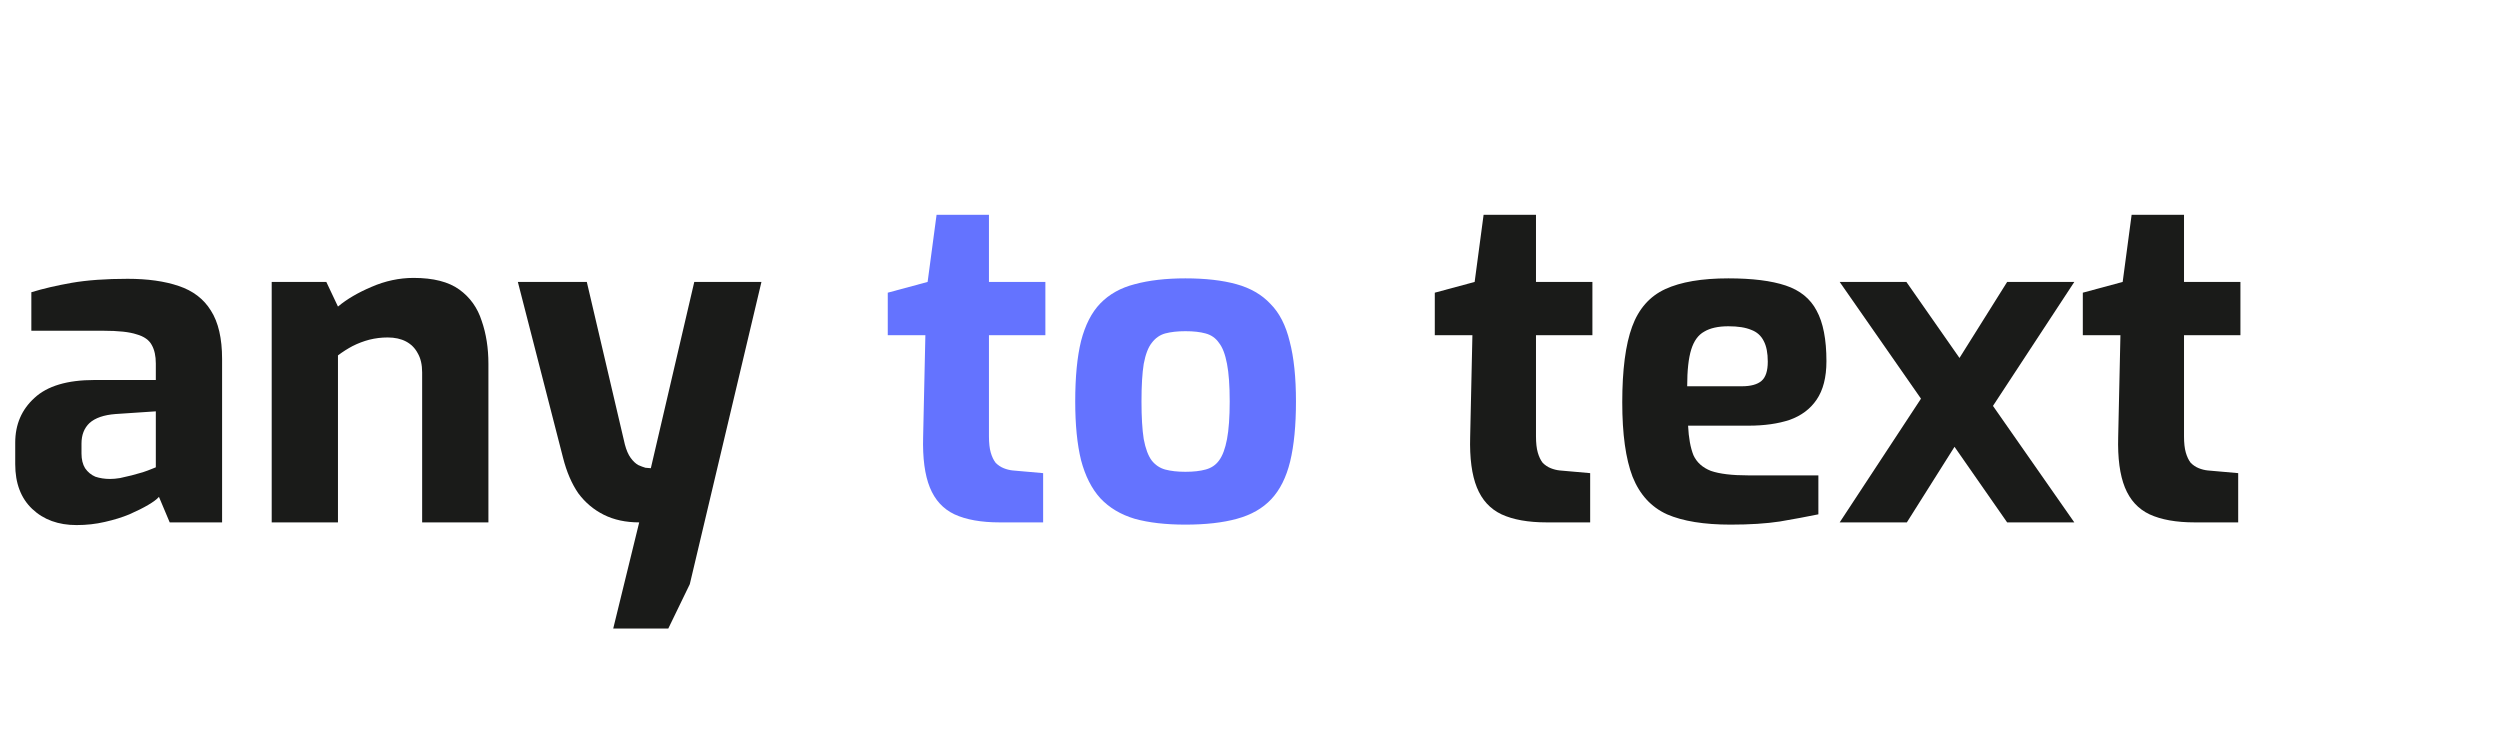
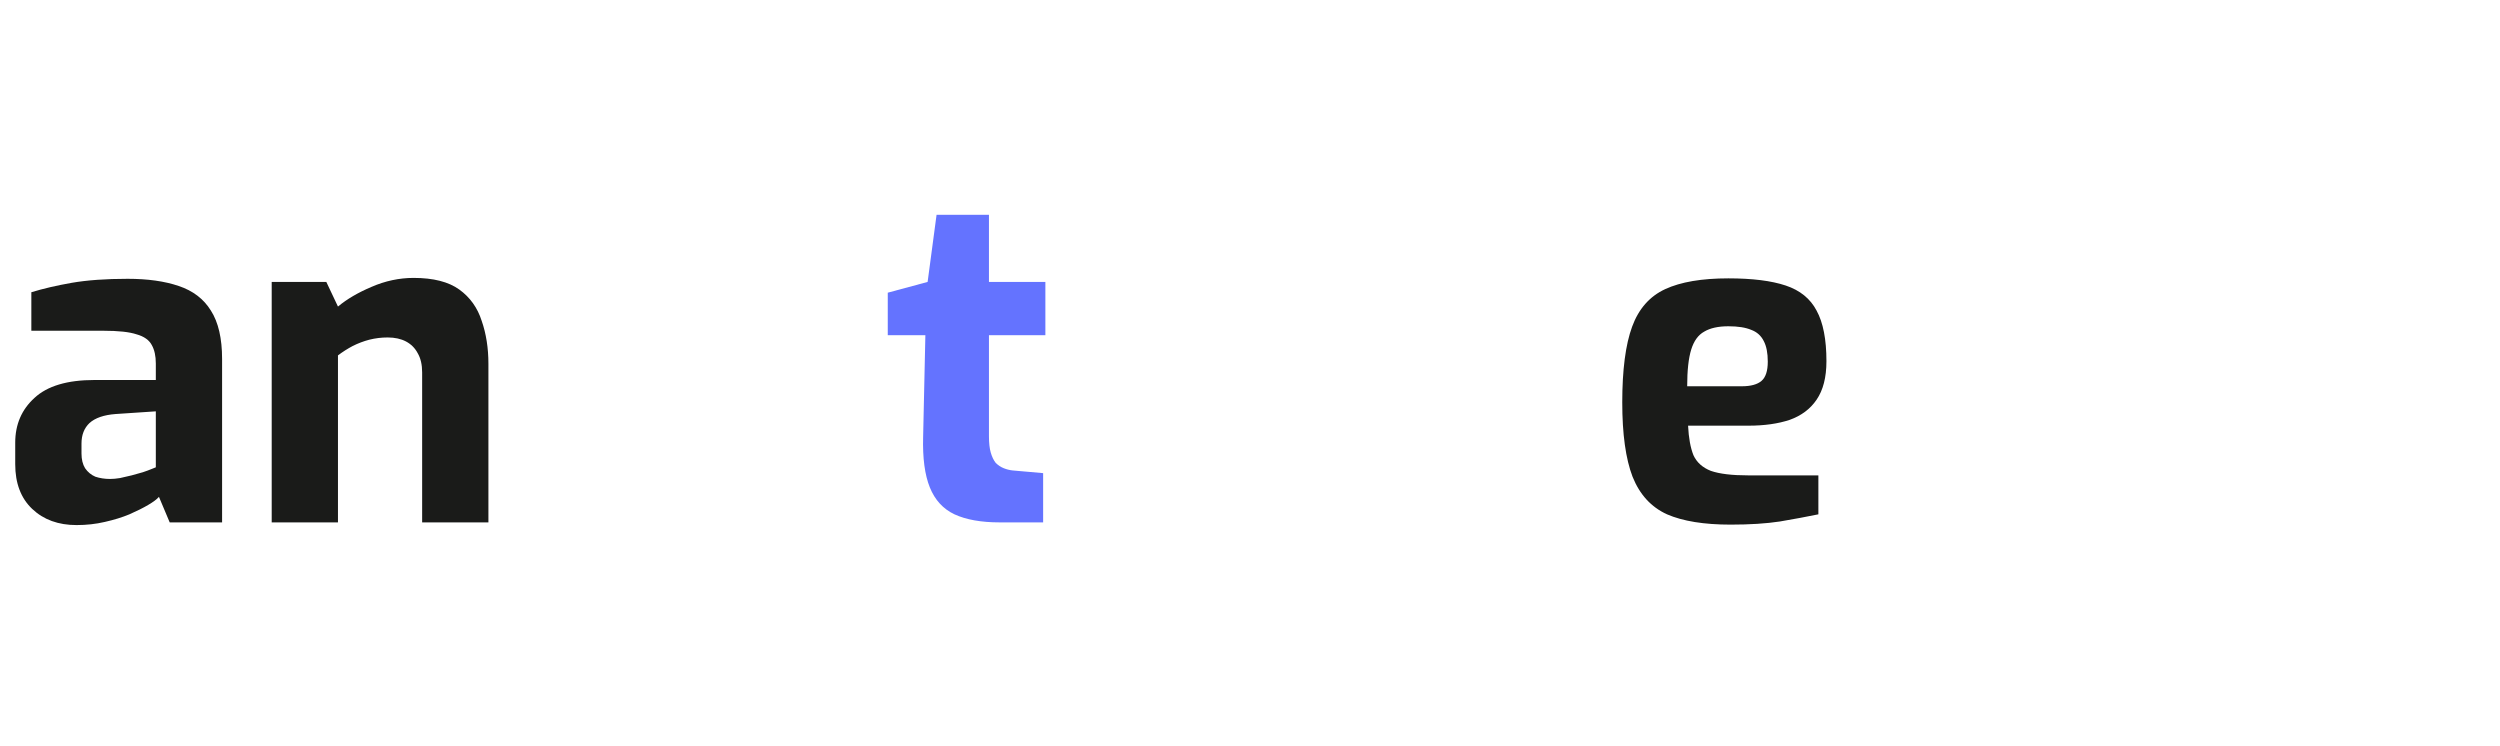
<svg xmlns="http://www.w3.org/2000/svg" width="134" height="40" viewBox="0 0 134 40" fill="none">
  <path d="M4.104 28.144C3.128 28.144 2.336 27.856 1.728 27.28C1.12 26.704 0.816 25.904 0.816 24.88V23.728C0.816 22.752 1.16 21.952 1.848 21.328C2.536 20.688 3.608 20.368 5.064 20.368H8.352V19.48C8.352 19.08 8.28 18.752 8.136 18.496C7.992 18.224 7.72 18.032 7.32 17.92C6.936 17.792 6.344 17.728 5.544 17.728H1.68V15.664C2.304 15.472 3.024 15.304 3.84 15.16C4.672 15.016 5.672 14.944 6.84 14.944C7.912 14.944 8.824 15.072 9.576 15.328C10.344 15.584 10.92 16.024 11.304 16.648C11.704 17.272 11.904 18.136 11.904 19.24V28H9.096L8.52 26.632C8.408 26.76 8.216 26.904 7.944 27.064C7.672 27.224 7.336 27.392 6.936 27.568C6.552 27.728 6.112 27.864 5.616 27.976C5.136 28.088 4.632 28.144 4.104 28.144ZM5.904 25.672C6.064 25.672 6.24 25.656 6.432 25.624C6.64 25.576 6.848 25.528 7.056 25.48C7.28 25.416 7.48 25.36 7.656 25.312C7.848 25.248 8 25.192 8.112 25.144C8.24 25.096 8.32 25.064 8.352 25.048V22.048L6.192 22.192C5.568 22.24 5.104 22.4 4.8 22.672C4.512 22.944 4.368 23.312 4.368 23.776V24.304C4.368 24.624 4.432 24.888 4.56 25.096C4.704 25.304 4.888 25.456 5.112 25.552C5.352 25.632 5.616 25.672 5.904 25.672Z" fill="#1A1B19" />
  <path d="M14.563 28V15.112H17.491L18.115 16.432C18.595 16.032 19.195 15.68 19.915 15.376C20.651 15.056 21.403 14.896 22.171 14.896C23.227 14.896 24.043 15.104 24.619 15.52C25.195 15.936 25.595 16.496 25.819 17.2C26.059 17.888 26.179 18.656 26.179 19.504V28H22.627V19.96C22.627 19.544 22.547 19.2 22.387 18.928C22.243 18.656 22.035 18.448 21.763 18.304C21.491 18.16 21.163 18.088 20.779 18.088C20.443 18.088 20.115 18.128 19.795 18.208C19.491 18.288 19.195 18.4 18.907 18.544C18.635 18.688 18.371 18.856 18.115 19.048V28H14.563Z" fill="#1A1B19" />
-   <path d="M32.869 33.688L34.261 28C33.541 28 32.909 27.864 32.365 27.592C31.821 27.32 31.365 26.936 30.997 26.44C30.645 25.928 30.373 25.296 30.181 24.544L27.757 15.112H31.453L33.493 23.824C33.573 24.128 33.677 24.368 33.805 24.544C33.933 24.72 34.069 24.848 34.213 24.928C34.357 24.992 34.485 25.04 34.597 25.072C34.725 25.088 34.821 25.096 34.885 25.096L37.213 15.112H40.813L36.973 31.312L35.821 33.688H32.869Z" fill="#1A1B19" />
-   <path d="M82.905 28C81.913 28 81.105 27.856 80.481 27.568C79.873 27.28 79.433 26.8 79.161 26.128C78.889 25.456 78.769 24.552 78.801 23.416L78.921 17.968H76.905V15.688L79.041 15.112L79.521 11.512H82.329V15.112H85.353V17.968H82.329V23.392C82.329 23.744 82.361 24.032 82.425 24.256C82.489 24.48 82.577 24.664 82.689 24.808C82.817 24.936 82.961 25.032 83.121 25.096C83.281 25.16 83.441 25.2 83.601 25.216L85.233 25.36V28H82.905Z" fill="#1A1B19" />
  <path d="M92.761 28.12C91.337 28.12 90.201 27.936 89.353 27.568C88.505 27.184 87.889 26.512 87.505 25.552C87.137 24.592 86.953 23.264 86.953 21.568C86.953 19.824 87.129 18.472 87.481 17.512C87.833 16.552 88.425 15.88 89.257 15.496C90.089 15.112 91.217 14.92 92.641 14.92C93.921 14.92 94.945 15.048 95.713 15.304C96.481 15.56 97.033 16.008 97.369 16.648C97.721 17.288 97.897 18.192 97.897 19.36C97.897 20.224 97.721 20.912 97.369 21.424C97.033 21.92 96.553 22.28 95.929 22.504C95.305 22.712 94.569 22.816 93.721 22.816H90.481C90.513 23.472 90.609 24 90.769 24.4C90.945 24.784 91.257 25.064 91.705 25.24C92.169 25.4 92.833 25.48 93.697 25.48H97.465V27.568C96.841 27.696 96.153 27.824 95.401 27.952C94.665 28.064 93.785 28.12 92.761 28.12ZM90.433 20.704H93.361C93.841 20.704 94.193 20.608 94.417 20.416C94.641 20.224 94.753 19.88 94.753 19.384C94.753 18.92 94.681 18.552 94.537 18.28C94.393 17.992 94.169 17.792 93.865 17.68C93.561 17.552 93.153 17.488 92.641 17.488C92.097 17.488 91.665 17.584 91.345 17.776C91.025 17.952 90.793 18.272 90.649 18.736C90.505 19.2 90.433 19.856 90.433 20.704Z" fill="#1A1B19" />
-   <path d="M107.583 28L98.607 15.112H102.183L111.183 28H107.583ZM98.607 28L103.575 20.44L104.871 23.776L102.207 28H98.607ZM106.191 22.72L104.679 19.744L107.583 15.112H111.183L106.191 22.72Z" fill="#1A1B19" />
-   <path d="M117.639 28C116.647 28 115.839 27.856 115.215 27.568C114.607 27.28 114.167 26.8 113.895 26.128C113.623 25.456 113.503 24.552 113.535 23.416L113.655 17.968H111.639V15.688L113.775 15.112L114.255 11.512H117.063V15.112H120.087V17.968H117.063V23.392C117.063 23.744 117.095 24.032 117.159 24.256C117.223 24.48 117.311 24.664 117.423 24.808C117.551 24.936 117.695 25.032 117.855 25.096C118.015 25.16 118.175 25.2 118.335 25.216L119.967 25.36V28H117.639Z" fill="#1A1B19" />
  <path d="M53.584 28C52.592 28 51.784 27.856 51.16 27.568C50.552 27.28 50.112 26.8 49.84 26.128C49.568 25.456 49.448 24.552 49.48 23.416L49.6 17.968H47.584V15.688L49.72 15.112L50.2 11.512H53.008V15.112H56.032V17.968H53.008V23.392C53.008 23.744 53.04 24.032 53.104 24.256C53.168 24.48 53.256 24.664 53.368 24.808C53.496 24.936 53.64 25.032 53.8 25.096C53.96 25.16 54.12 25.2 54.28 25.216L55.912 25.36V28H53.584Z" fill="#6473FF" />
-   <path d="M63.536 28.12C62.48 28.12 61.576 28.016 60.824 27.808C60.072 27.584 59.456 27.216 58.976 26.704C58.512 26.192 58.168 25.512 57.944 24.664C57.736 23.816 57.632 22.768 57.632 21.52C57.632 20.208 57.736 19.128 57.944 18.28C58.168 17.416 58.512 16.744 58.976 16.264C59.456 15.768 60.072 15.424 60.824 15.232C61.592 15.024 62.496 14.92 63.536 14.92C64.608 14.92 65.52 15.024 66.272 15.232C67.024 15.44 67.632 15.792 68.096 16.288C68.576 16.768 68.92 17.44 69.128 18.304C69.352 19.152 69.464 20.224 69.464 21.52C69.464 22.8 69.36 23.872 69.152 24.736C68.944 25.584 68.608 26.256 68.144 26.752C67.68 27.248 67.064 27.6 66.296 27.808C65.544 28.016 64.624 28.12 63.536 28.12ZM63.536 25.288C63.968 25.288 64.328 25.248 64.616 25.168C64.92 25.088 65.16 24.928 65.336 24.688C65.528 24.432 65.672 24.048 65.768 23.536C65.864 23.024 65.912 22.352 65.912 21.52C65.912 20.672 65.864 20 65.768 19.504C65.672 18.992 65.528 18.616 65.336 18.376C65.16 18.12 64.92 17.952 64.616 17.872C64.328 17.792 63.968 17.752 63.536 17.752C63.12 17.752 62.76 17.792 62.456 17.872C62.168 17.952 61.928 18.12 61.736 18.376C61.544 18.616 61.4 18.992 61.304 19.504C61.224 20 61.184 20.672 61.184 21.52C61.184 22.352 61.224 23.024 61.304 23.536C61.4 24.048 61.544 24.432 61.736 24.688C61.928 24.928 62.168 25.088 62.456 25.168C62.76 25.248 63.12 25.288 63.536 25.288Z" fill="#6473FF" />
</svg>